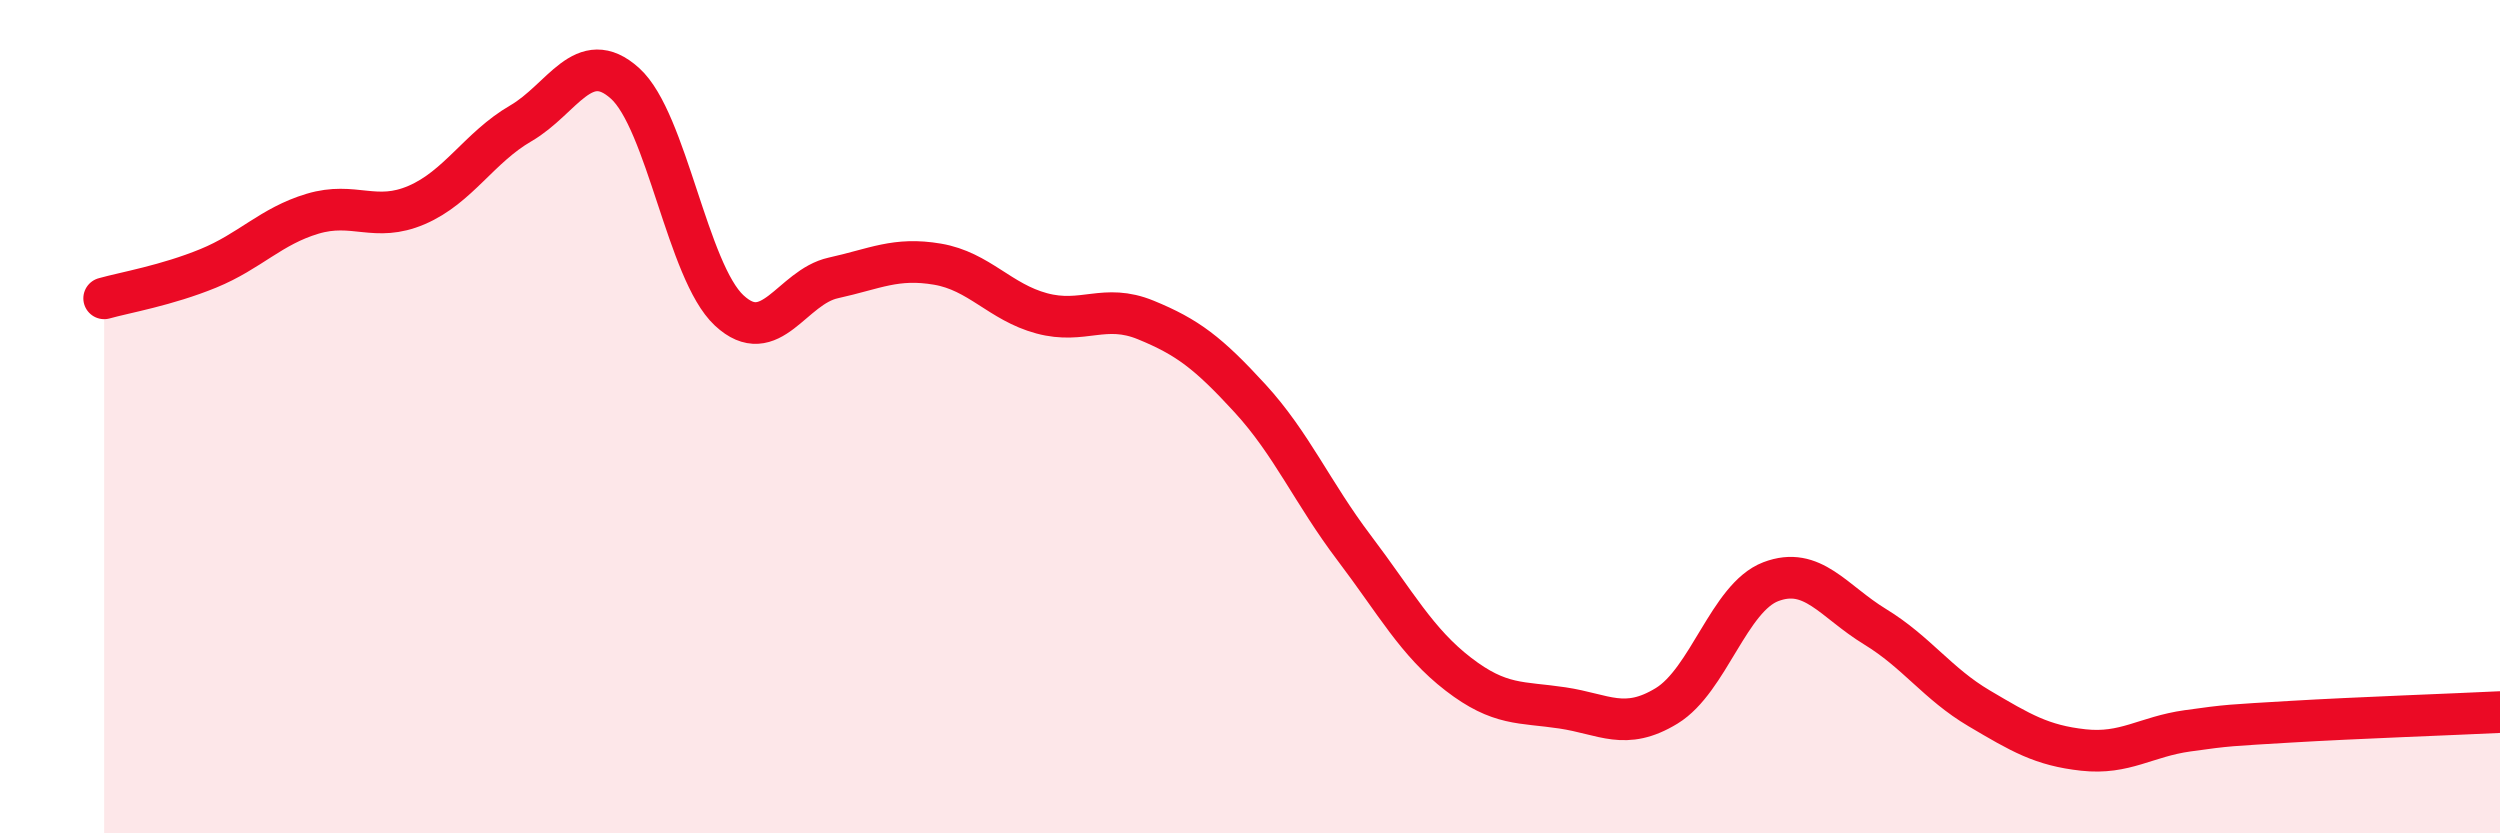
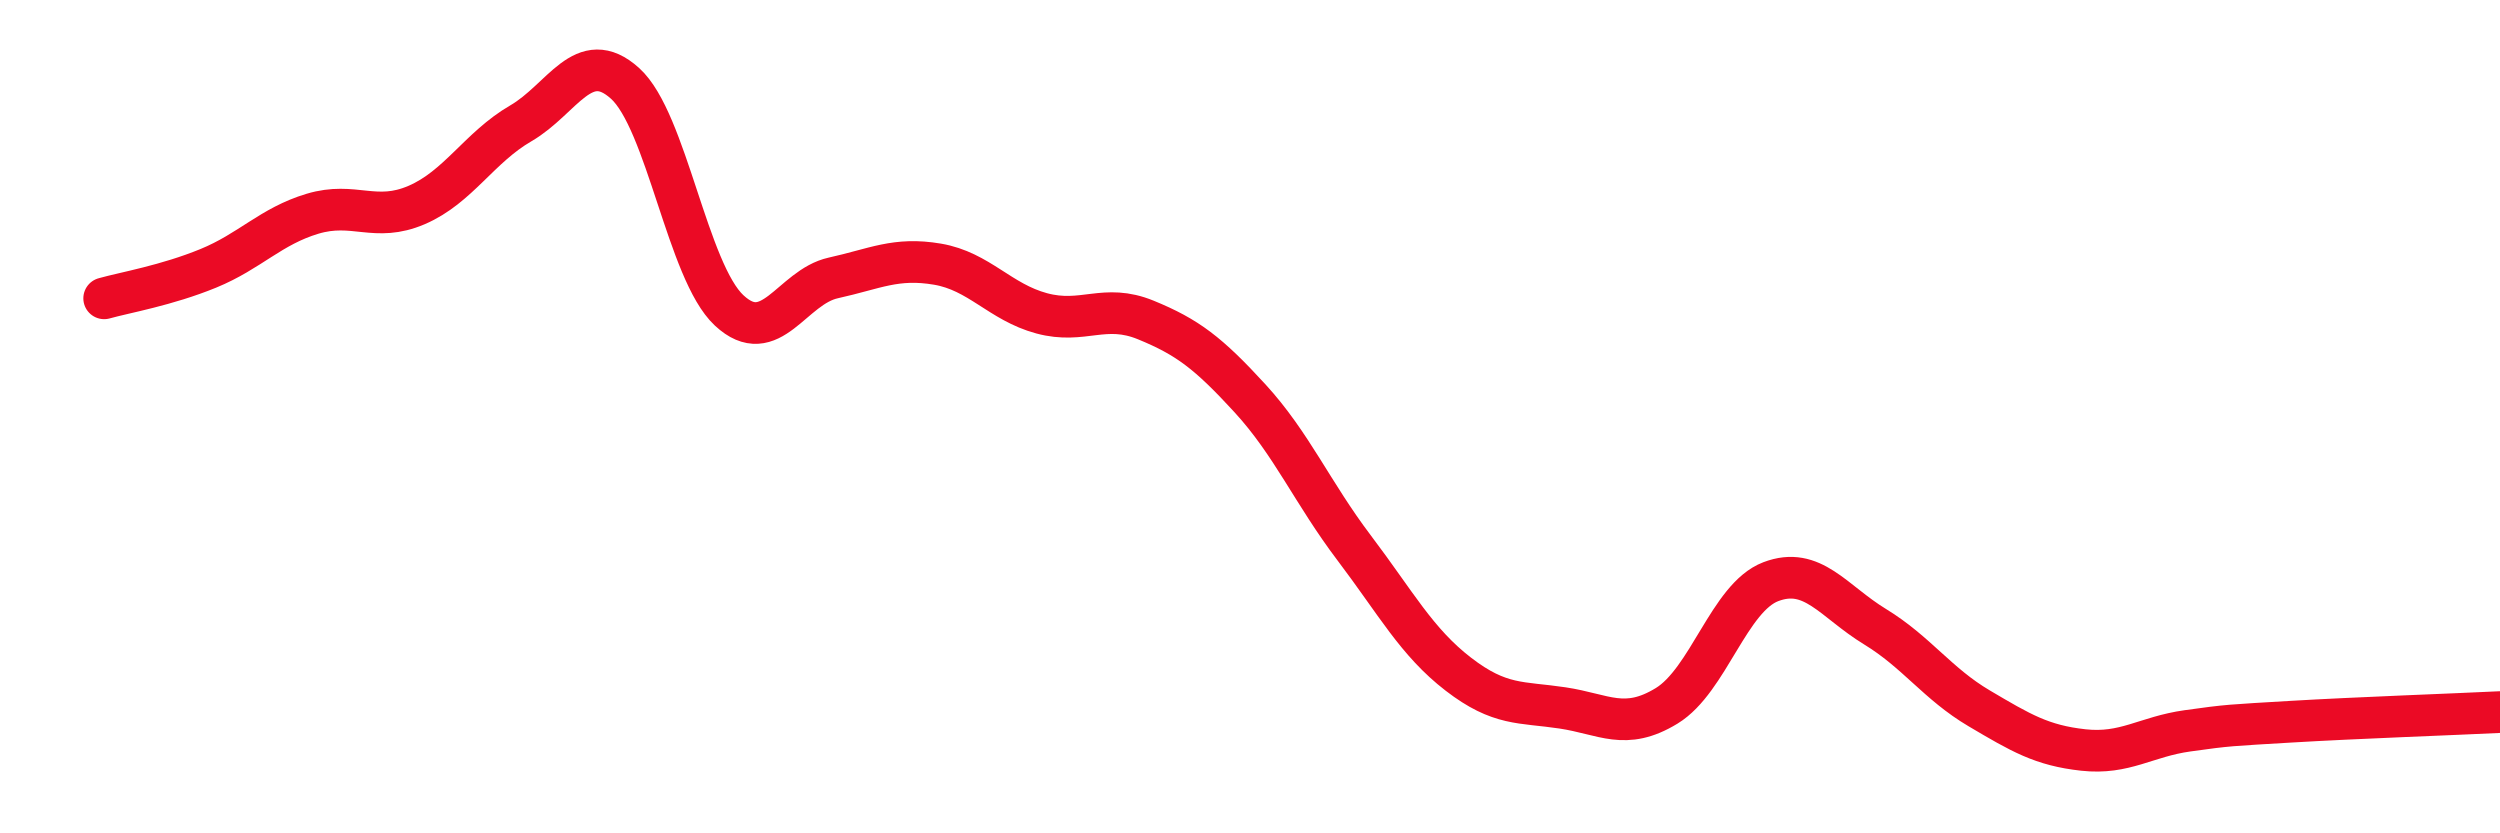
<svg xmlns="http://www.w3.org/2000/svg" width="60" height="20" viewBox="0 0 60 20">
-   <path d="M 2.5,7.16 C 3,7.02 4,6.85 5,6.44 C 6,6.03 6.5,5.43 7.5,5.13 C 8.5,4.83 9,5.35 10,4.92 C 11,4.49 11.5,3.54 12.5,2.96 C 13.5,2.38 14,1.1 15,2 C 16,2.9 16.5,6.52 17.5,7.45 C 18.5,8.38 19,6.89 20,6.67 C 21,6.45 21.5,6.17 22.5,6.34 C 23.5,6.51 24,7.25 25,7.52 C 26,7.79 26.5,7.27 27.5,7.68 C 28.5,8.09 29,8.47 30,9.56 C 31,10.65 31.5,11.83 32.5,13.15 C 33.5,14.47 34,15.41 35,16.18 C 36,16.95 36.5,16.84 37.5,16.99 C 38.5,17.14 39,17.55 40,16.94 C 41,16.33 41.5,14.34 42.5,13.96 C 43.5,13.58 44,14.43 45,15.04 C 46,15.65 46.5,16.41 47.5,17 C 48.5,17.59 49,17.89 50,18 C 51,18.11 51.5,17.68 52.5,17.54 C 53.5,17.4 53.5,17.41 55,17.32 C 56.5,17.23 59,17.14 60,17.09L60 20L2.5 20Z" fill="#EB0A25" opacity="0.1" stroke-linecap="round" stroke-linejoin="round" />
  <path d="M 2.5,7.16 C 3,7.02 4,6.85 5,6.44 C 6,6.03 6.5,5.43 7.5,5.13 C 8.5,4.83 9,5.35 10,4.92 C 11,4.49 11.5,3.54 12.5,2.96 C 13.5,2.38 14,1.1 15,2 C 16,2.9 16.5,6.52 17.5,7.45 C 18.5,8.38 19,6.89 20,6.67 C 21,6.45 21.5,6.17 22.5,6.34 C 23.5,6.51 24,7.25 25,7.52 C 26,7.79 26.5,7.27 27.5,7.68 C 28.5,8.09 29,8.47 30,9.56 C 31,10.65 31.5,11.83 32.5,13.15 C 33.5,14.47 34,15.41 35,16.18 C 36,16.95 36.5,16.84 37.5,16.99 C 38.5,17.14 39,17.55 40,16.94 C 41,16.33 41.5,14.34 42.5,13.96 C 43.5,13.58 44,14.43 45,15.04 C 46,15.65 46.5,16.41 47.5,17 C 48.5,17.59 49,17.89 50,18 C 51,18.11 51.5,17.68 52.5,17.54 C 53.5,17.4 53.5,17.41 55,17.32 C 56.5,17.23 59,17.14 60,17.09" stroke="#EB0A25" stroke-width="1" fill="none" stroke-linecap="round" stroke-linejoin="round" />
</svg>